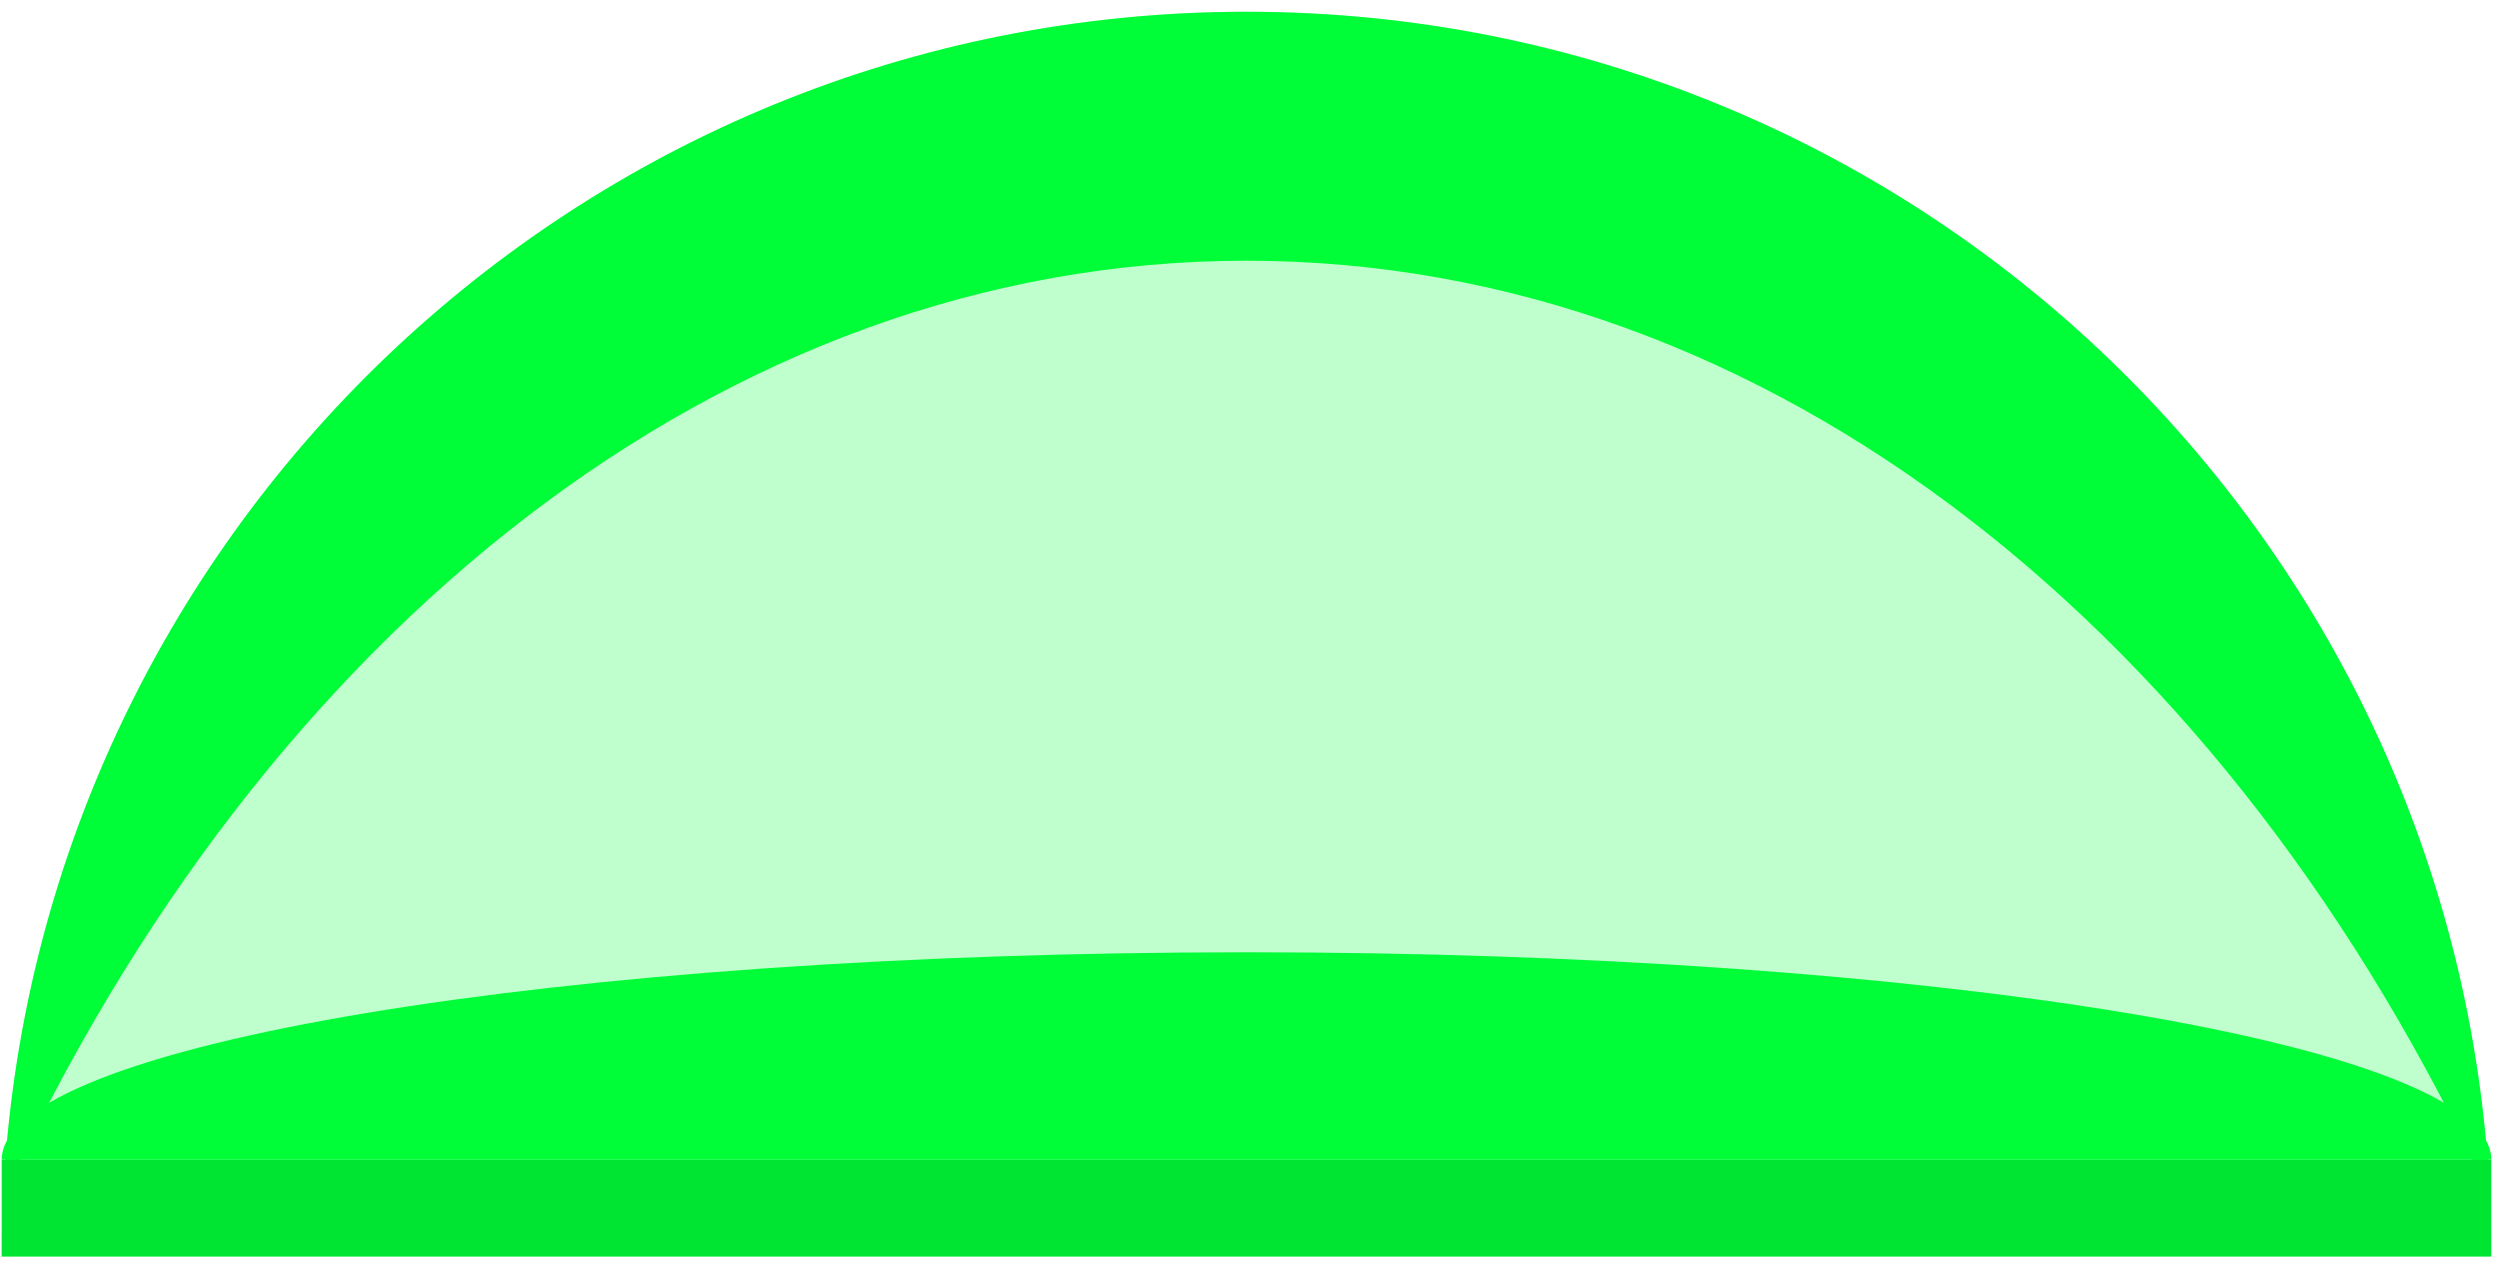
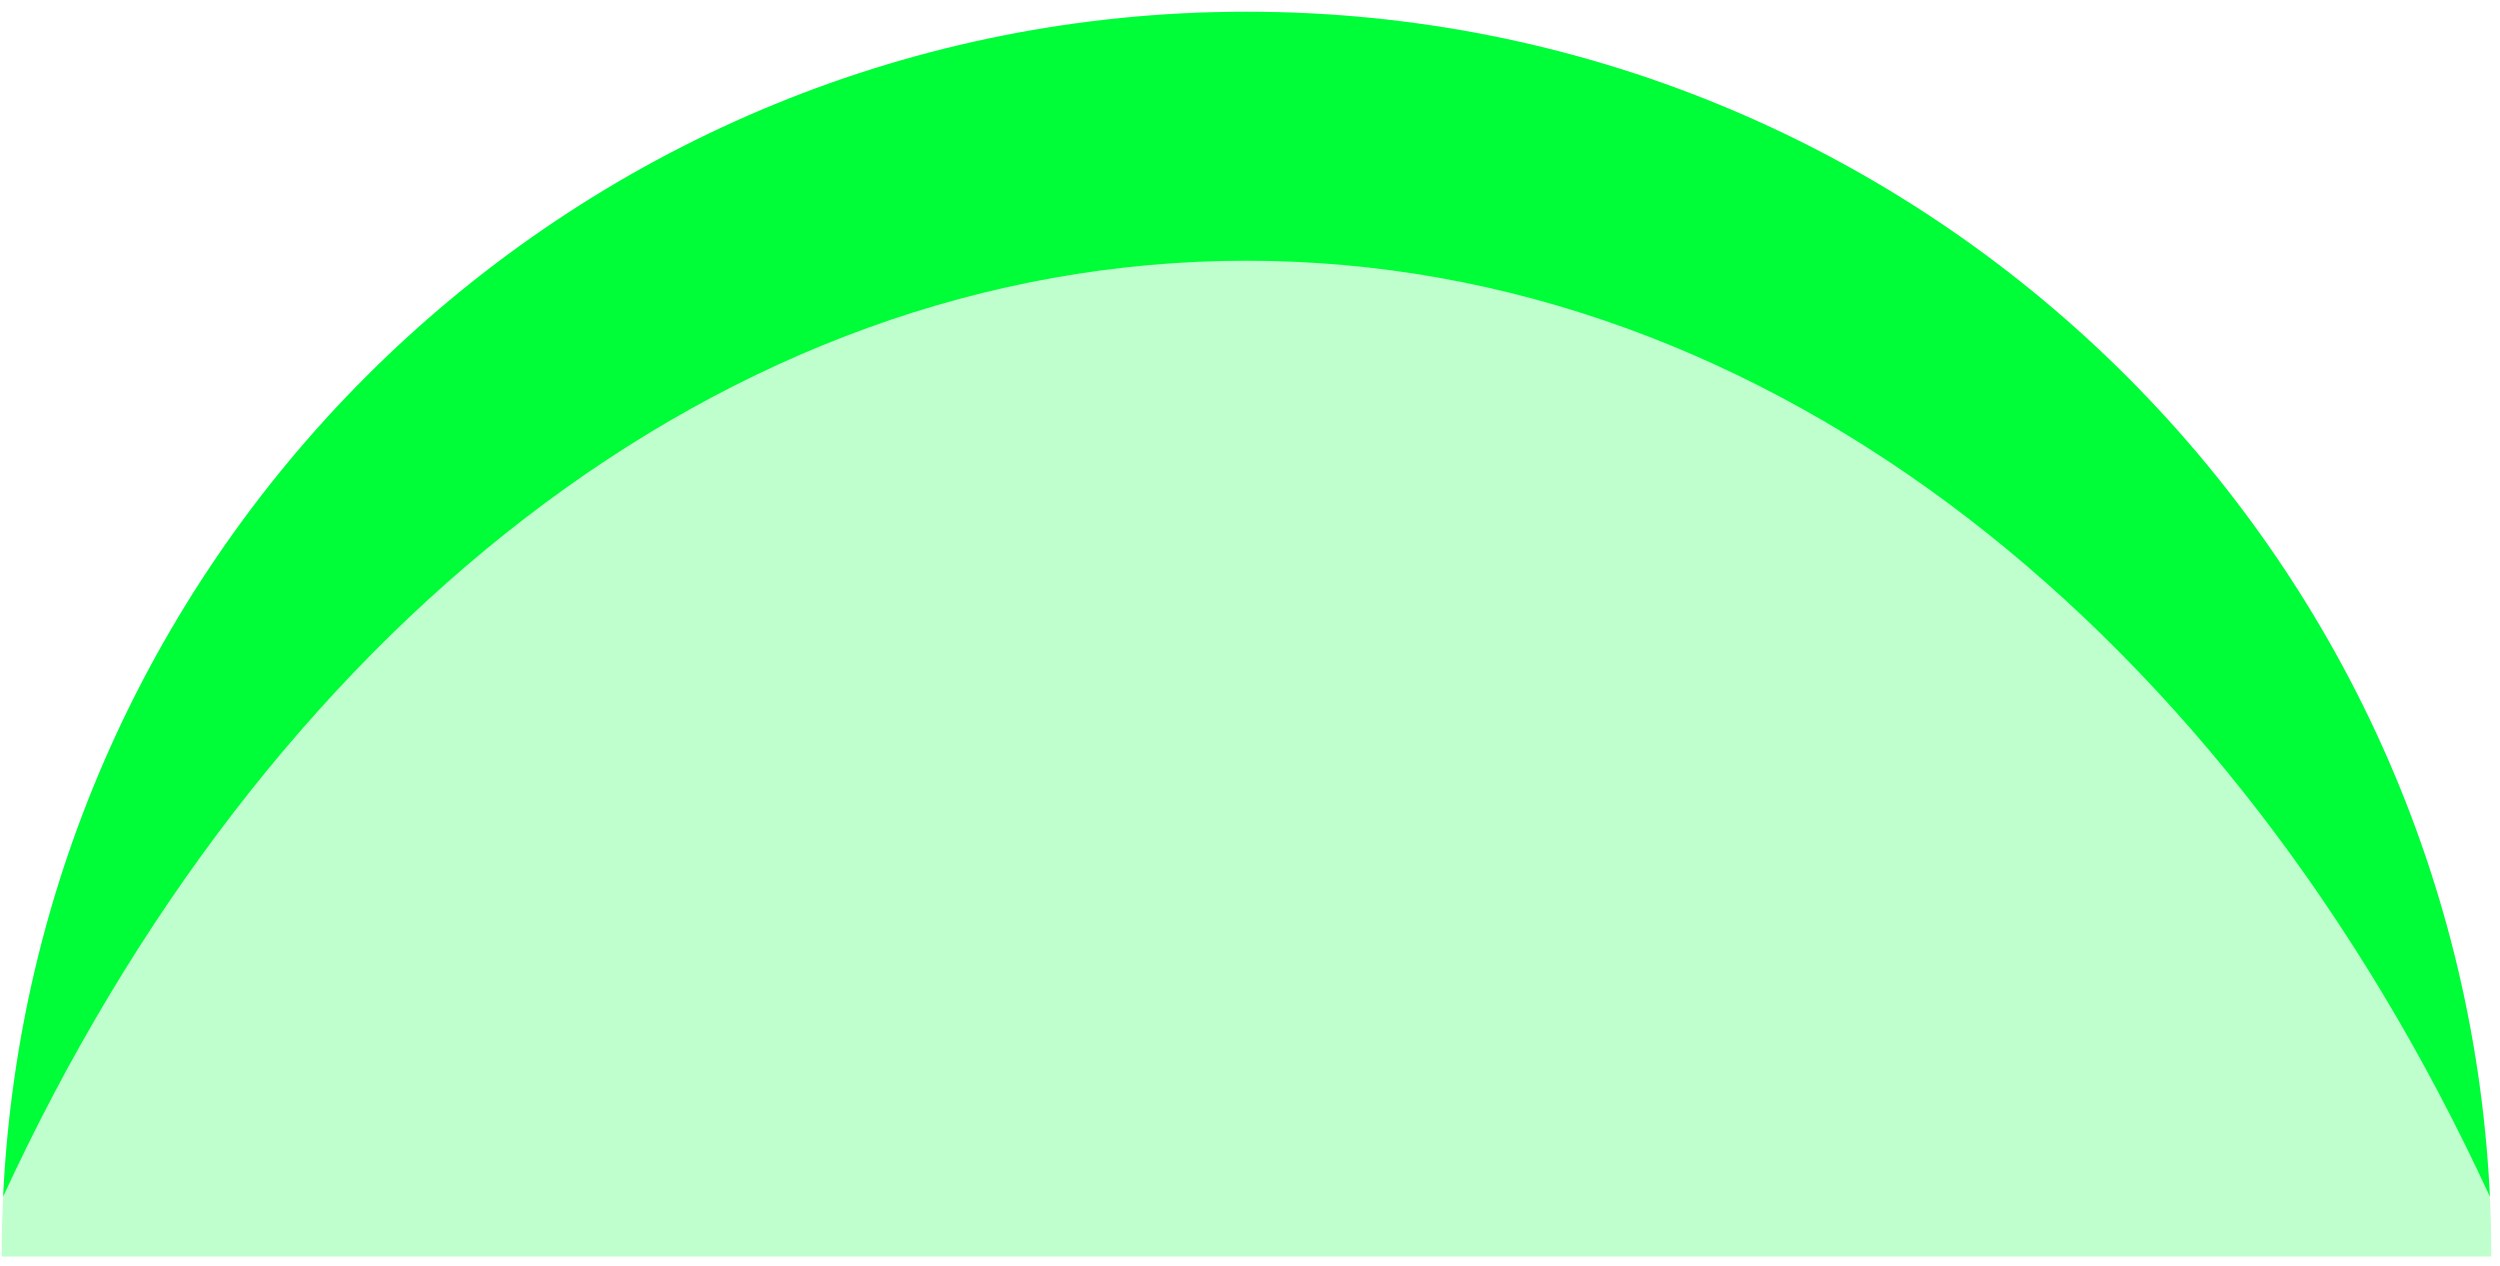
<svg xmlns="http://www.w3.org/2000/svg" width="152" height="77" viewBox="0 0 152 77" fill="none">
  <path opacity=".25" d="M75.788.715C33.99.715.105 34.6.105 76.398h151.366C151.471 34.6 117.587.715 75.788.715z" fill="#00FE38" />
  <path fill-rule="evenodd" clip-rule="evenodd" d="M.191 72.752C2.094 32.647 35.211.715 75.788.715c40.577 0 73.695 31.933 75.597 72.038-15.758-34.175-43.724-56.901-75.597-56.901-31.873 0-59.84 22.726-75.597 56.9z" fill="#00FE38" />
-   <path fill="#00E532" d="M.104 70.512H151.47v5.886H.104z" />
-   <path d="M75.788 57.898C33.99 57.898.105 63.544.105 70.51h151.366c0-6.966-33.884-12.613-75.683-12.613z" fill="#00FE38" />
</svg>